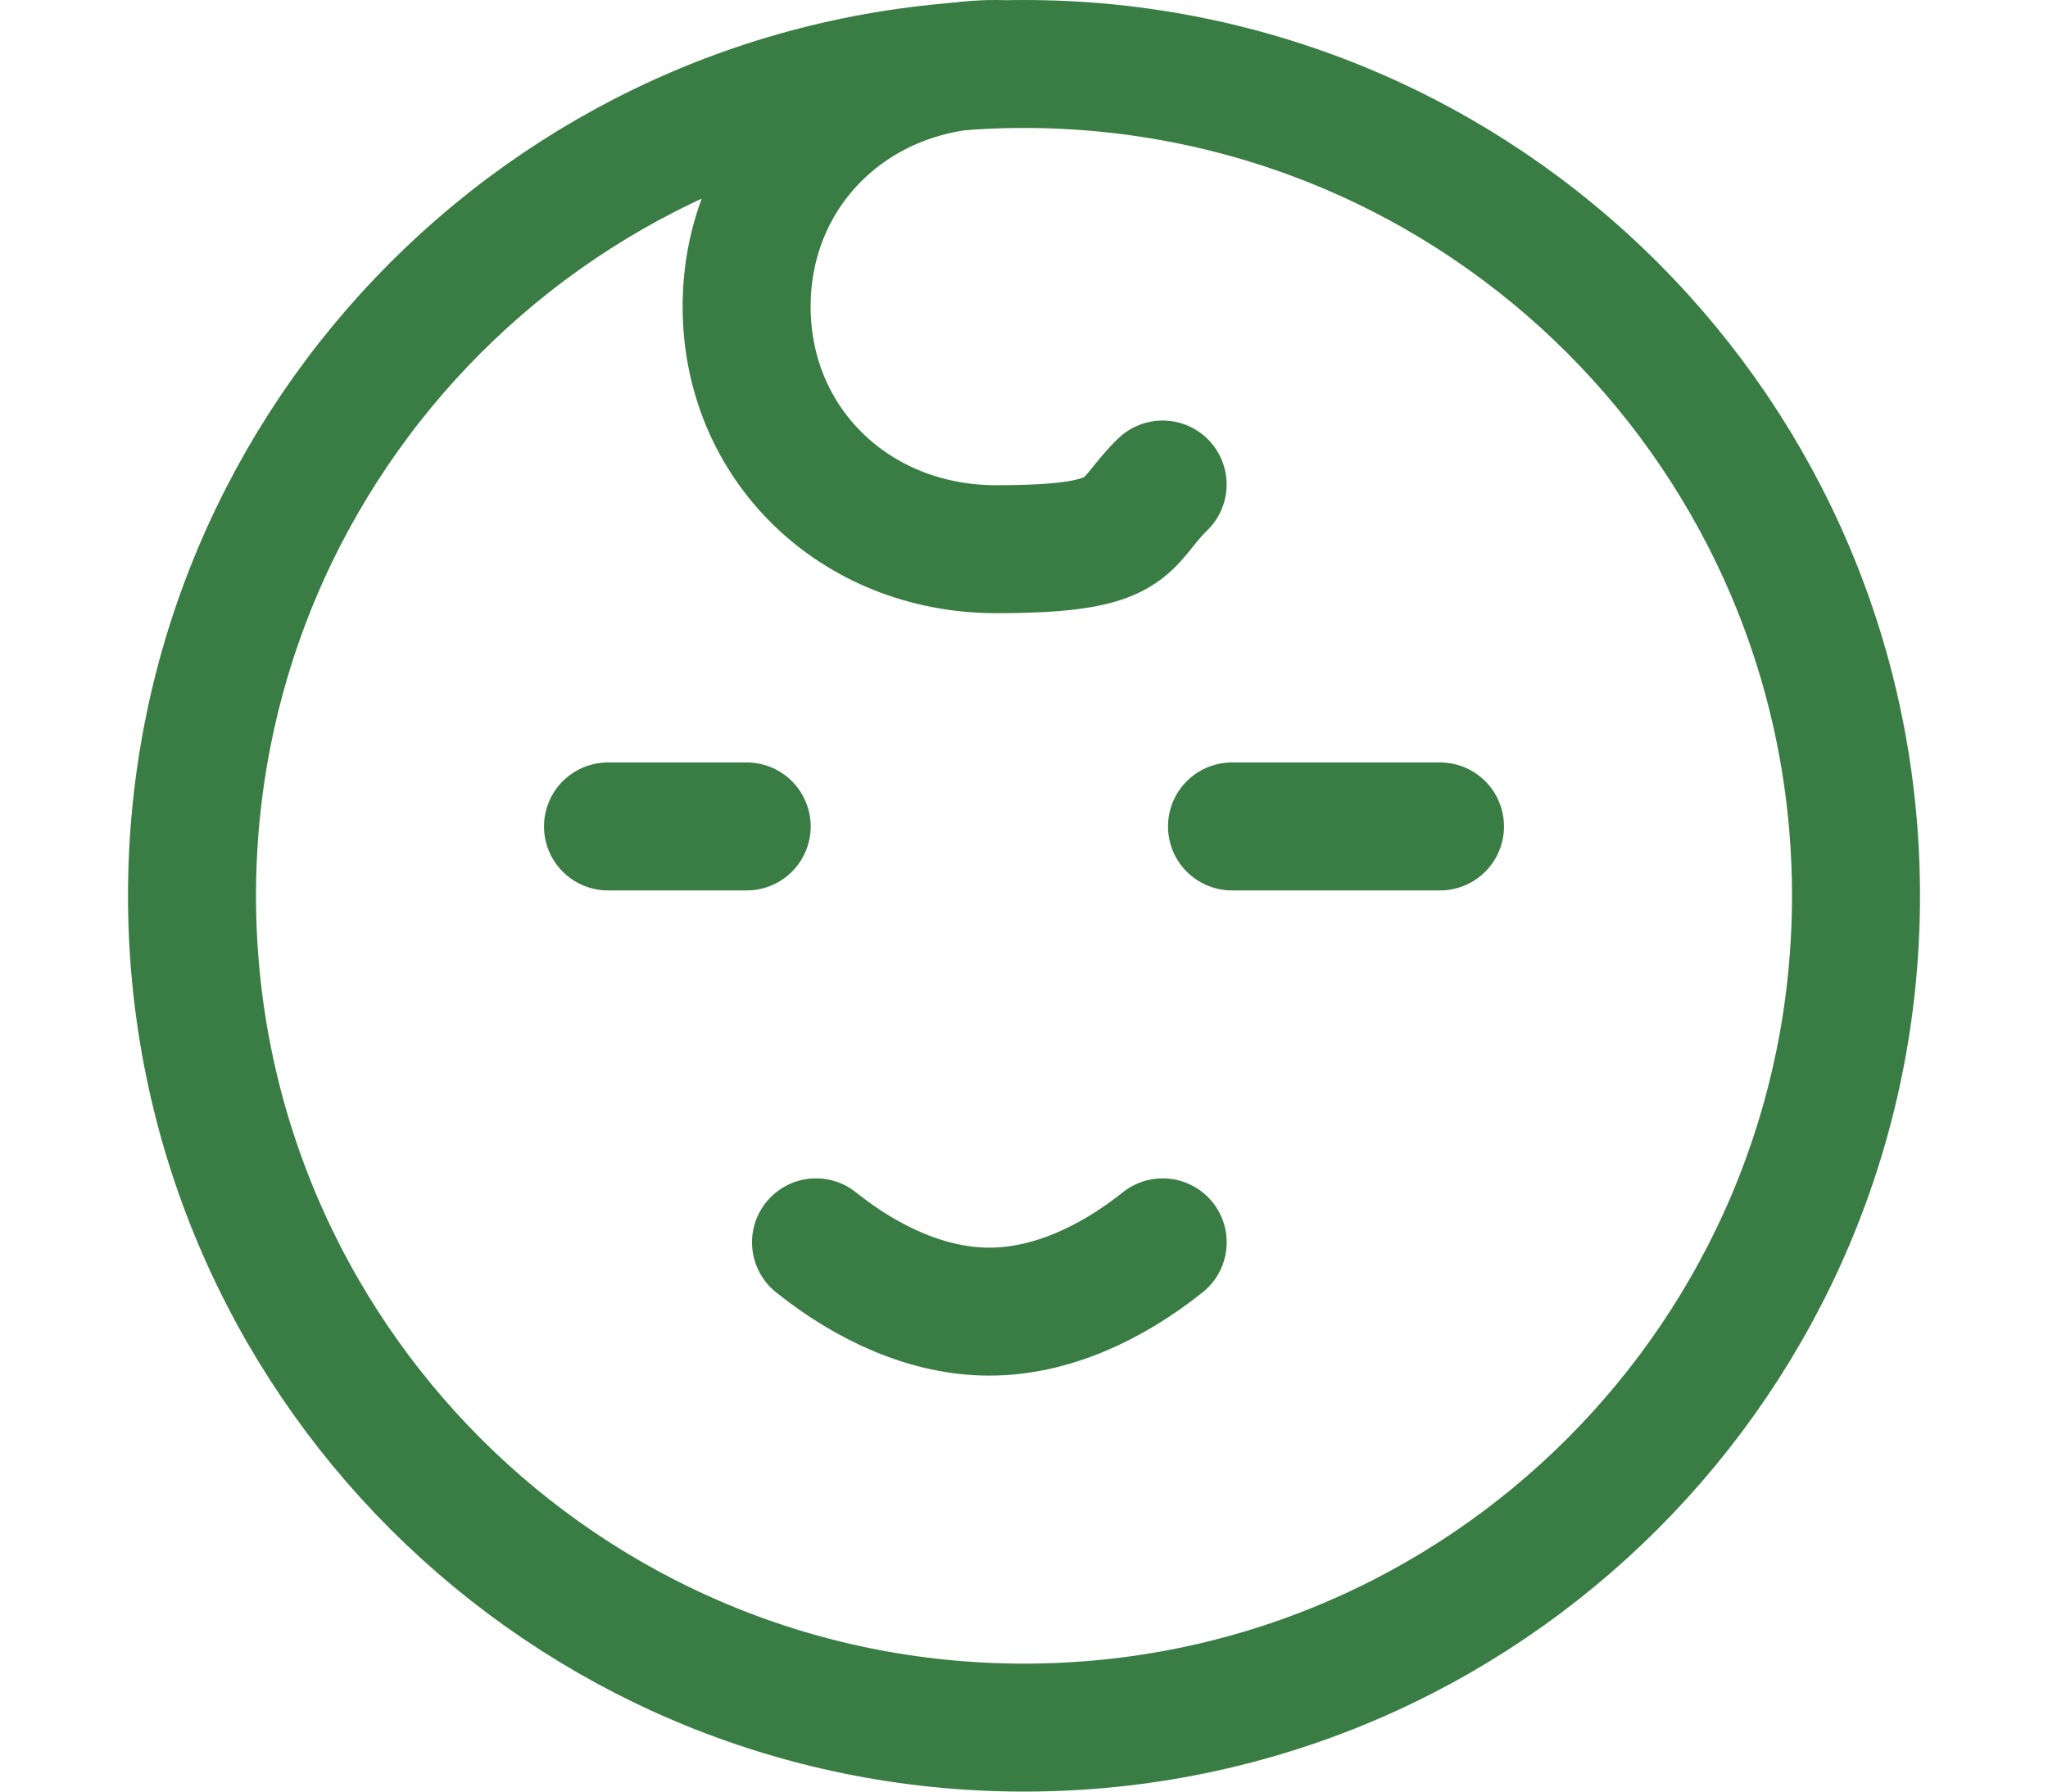
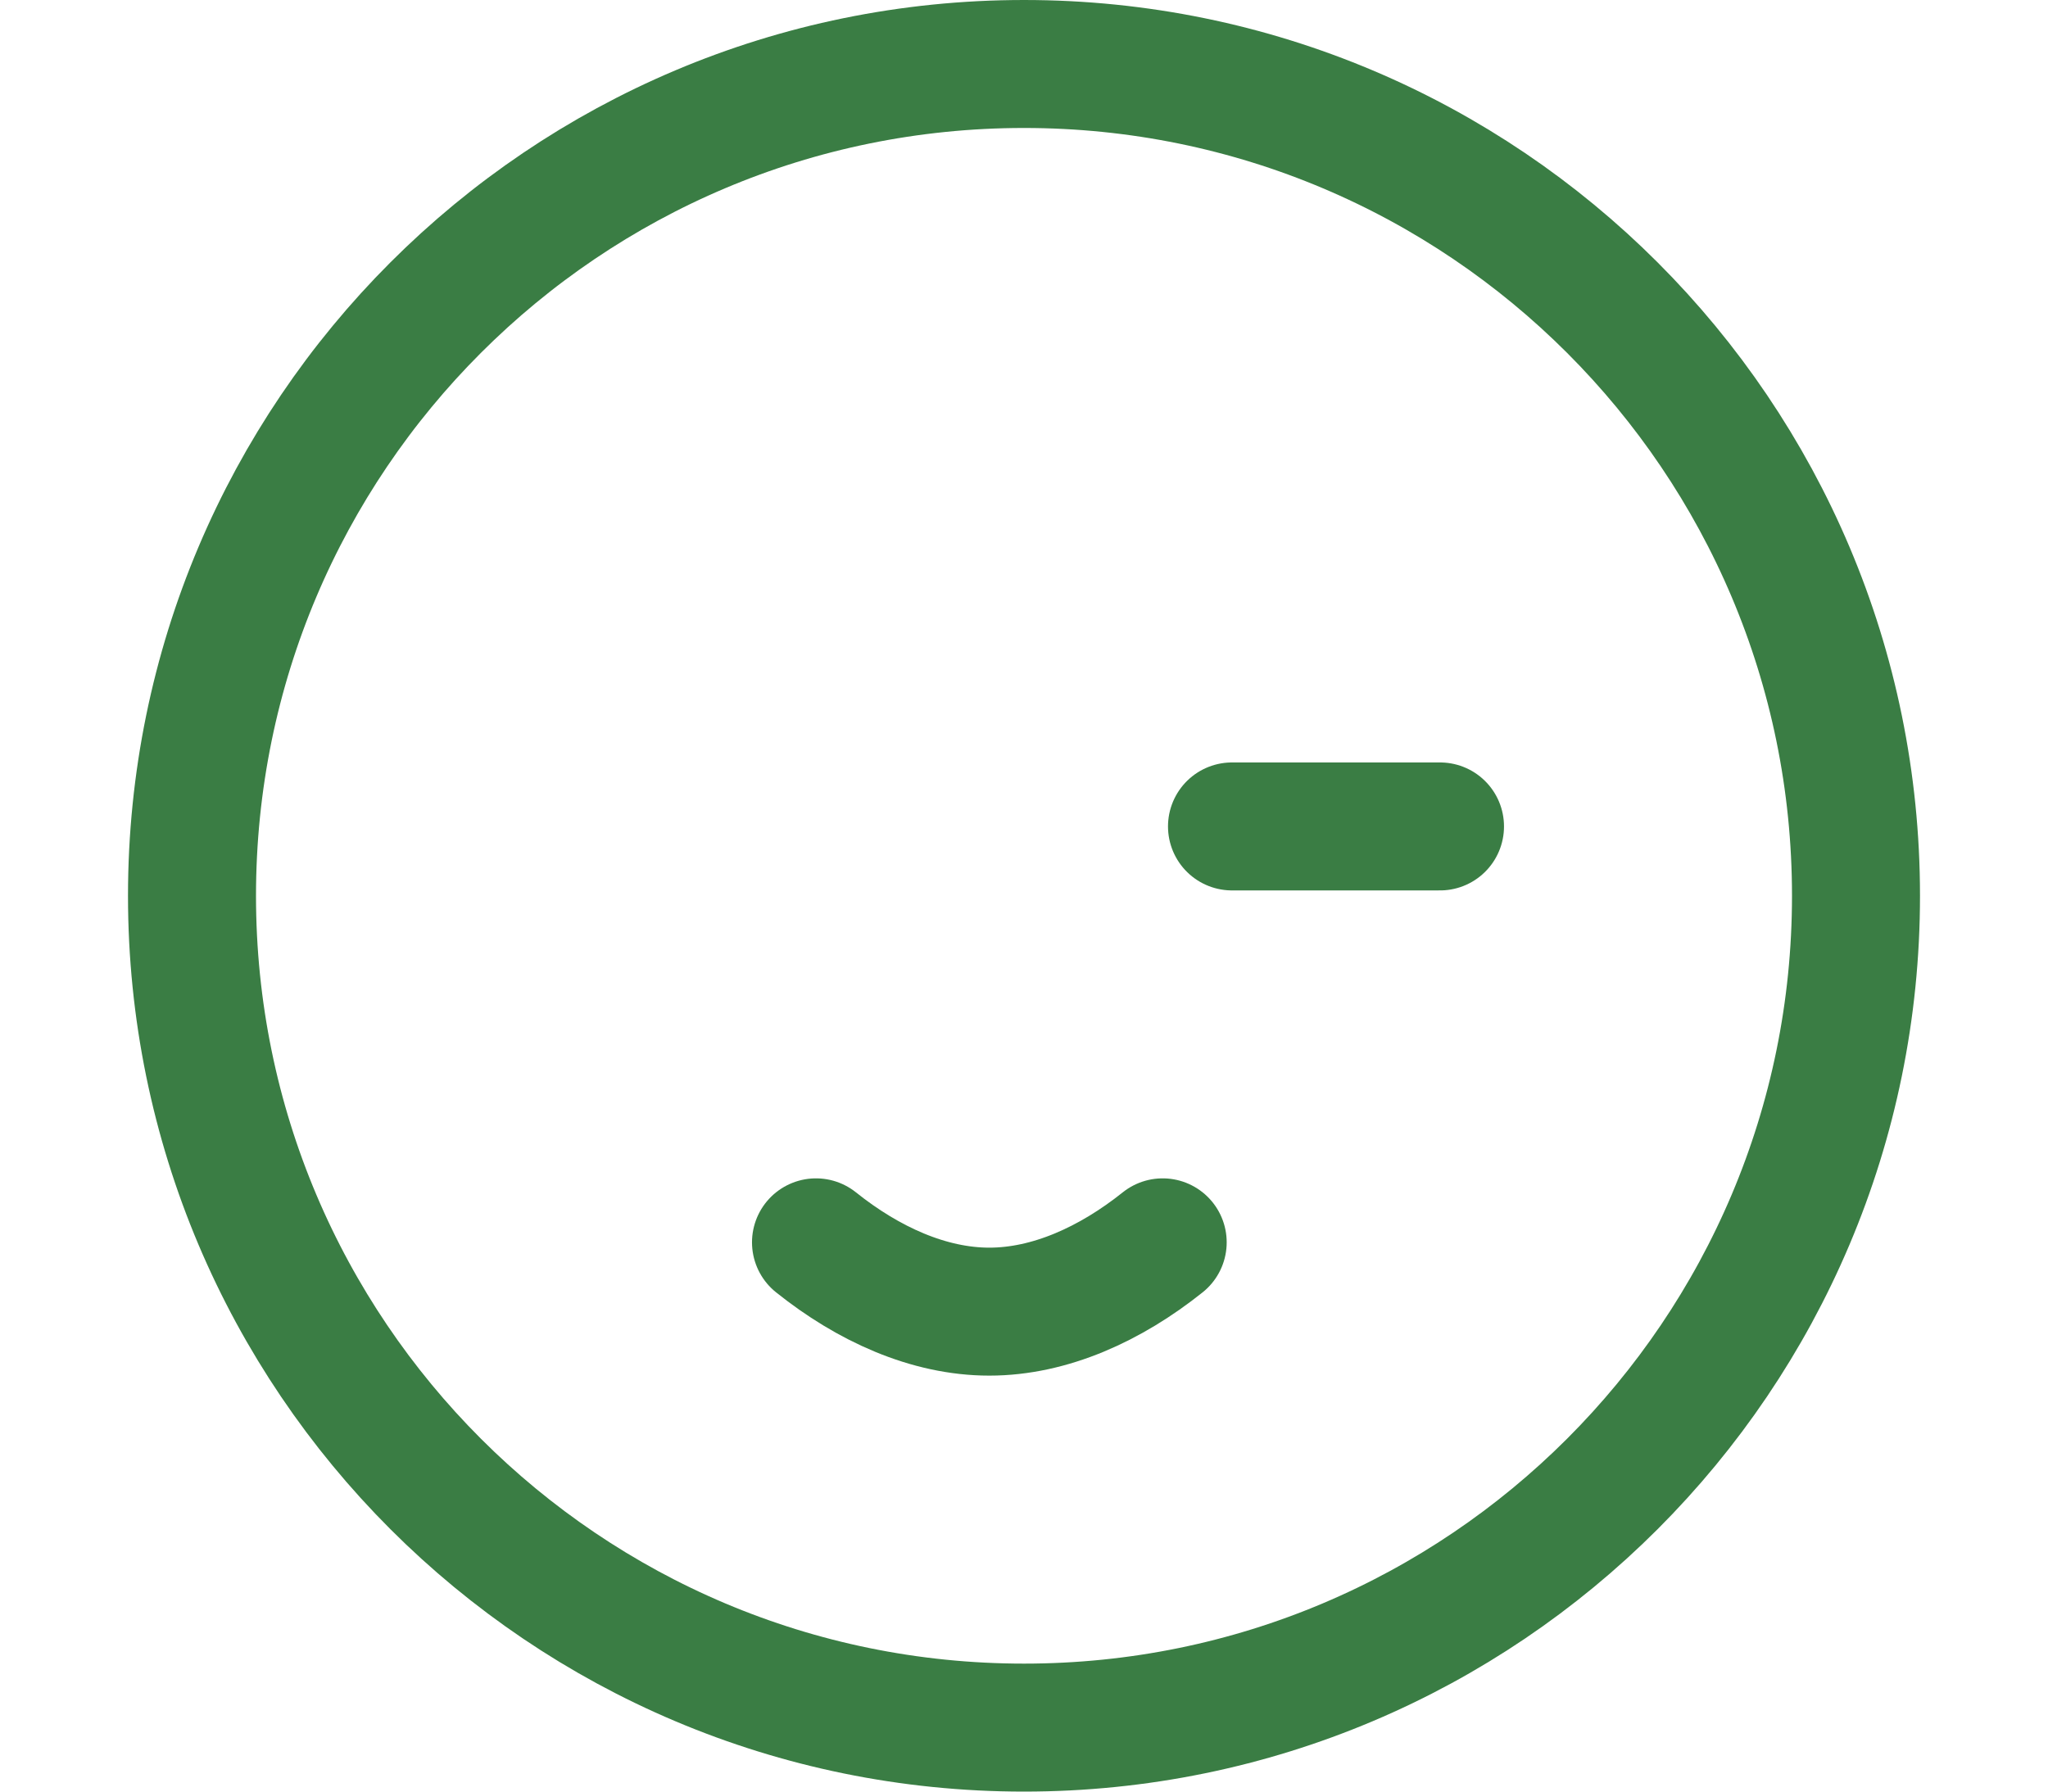
<svg xmlns="http://www.w3.org/2000/svg" width="32" height="28" viewBox="0 0 32 28" fill="none">
  <path d="M16 27C23.18 27 29 21.18 29 14C29 6.82 23.18 1 16 1C8.82 1 3 6.82 3 14C3 21.18 8.82 27 16 27Z" stroke="#3A7D44" stroke-width="2" />
  <path d="M18.167 19.416C17.354 20.066 16.406 20.499 15.458 20.499C14.51 20.499 13.562 20.066 12.75 19.416" stroke="#3A7D44" stroke-width="2" stroke-linecap="round" />
-   <path d="M11.667 12.916C11.342 12.916 11.017 12.916 10.583 12.916C10.15 12.916 9.825 12.916 9.5 12.916" stroke="#3A7D44" stroke-width="2" stroke-linecap="round" />
  <path d="M22.5 12.916C22.012 12.916 21.525 12.916 20.875 12.916C20.225 12.916 19.738 12.916 19.25 12.916" stroke="#3A7D44" stroke-width="2" stroke-linecap="round" />
-   <path d="M15.566 1C13.356 1 11.666 2.643 11.666 4.792C11.666 6.94 13.356 8.583 15.566 8.583C17.776 8.583 17.516 8.204 18.166 7.572" stroke="#3A7D44" stroke-width="2" stroke-linecap="round" />
</svg>